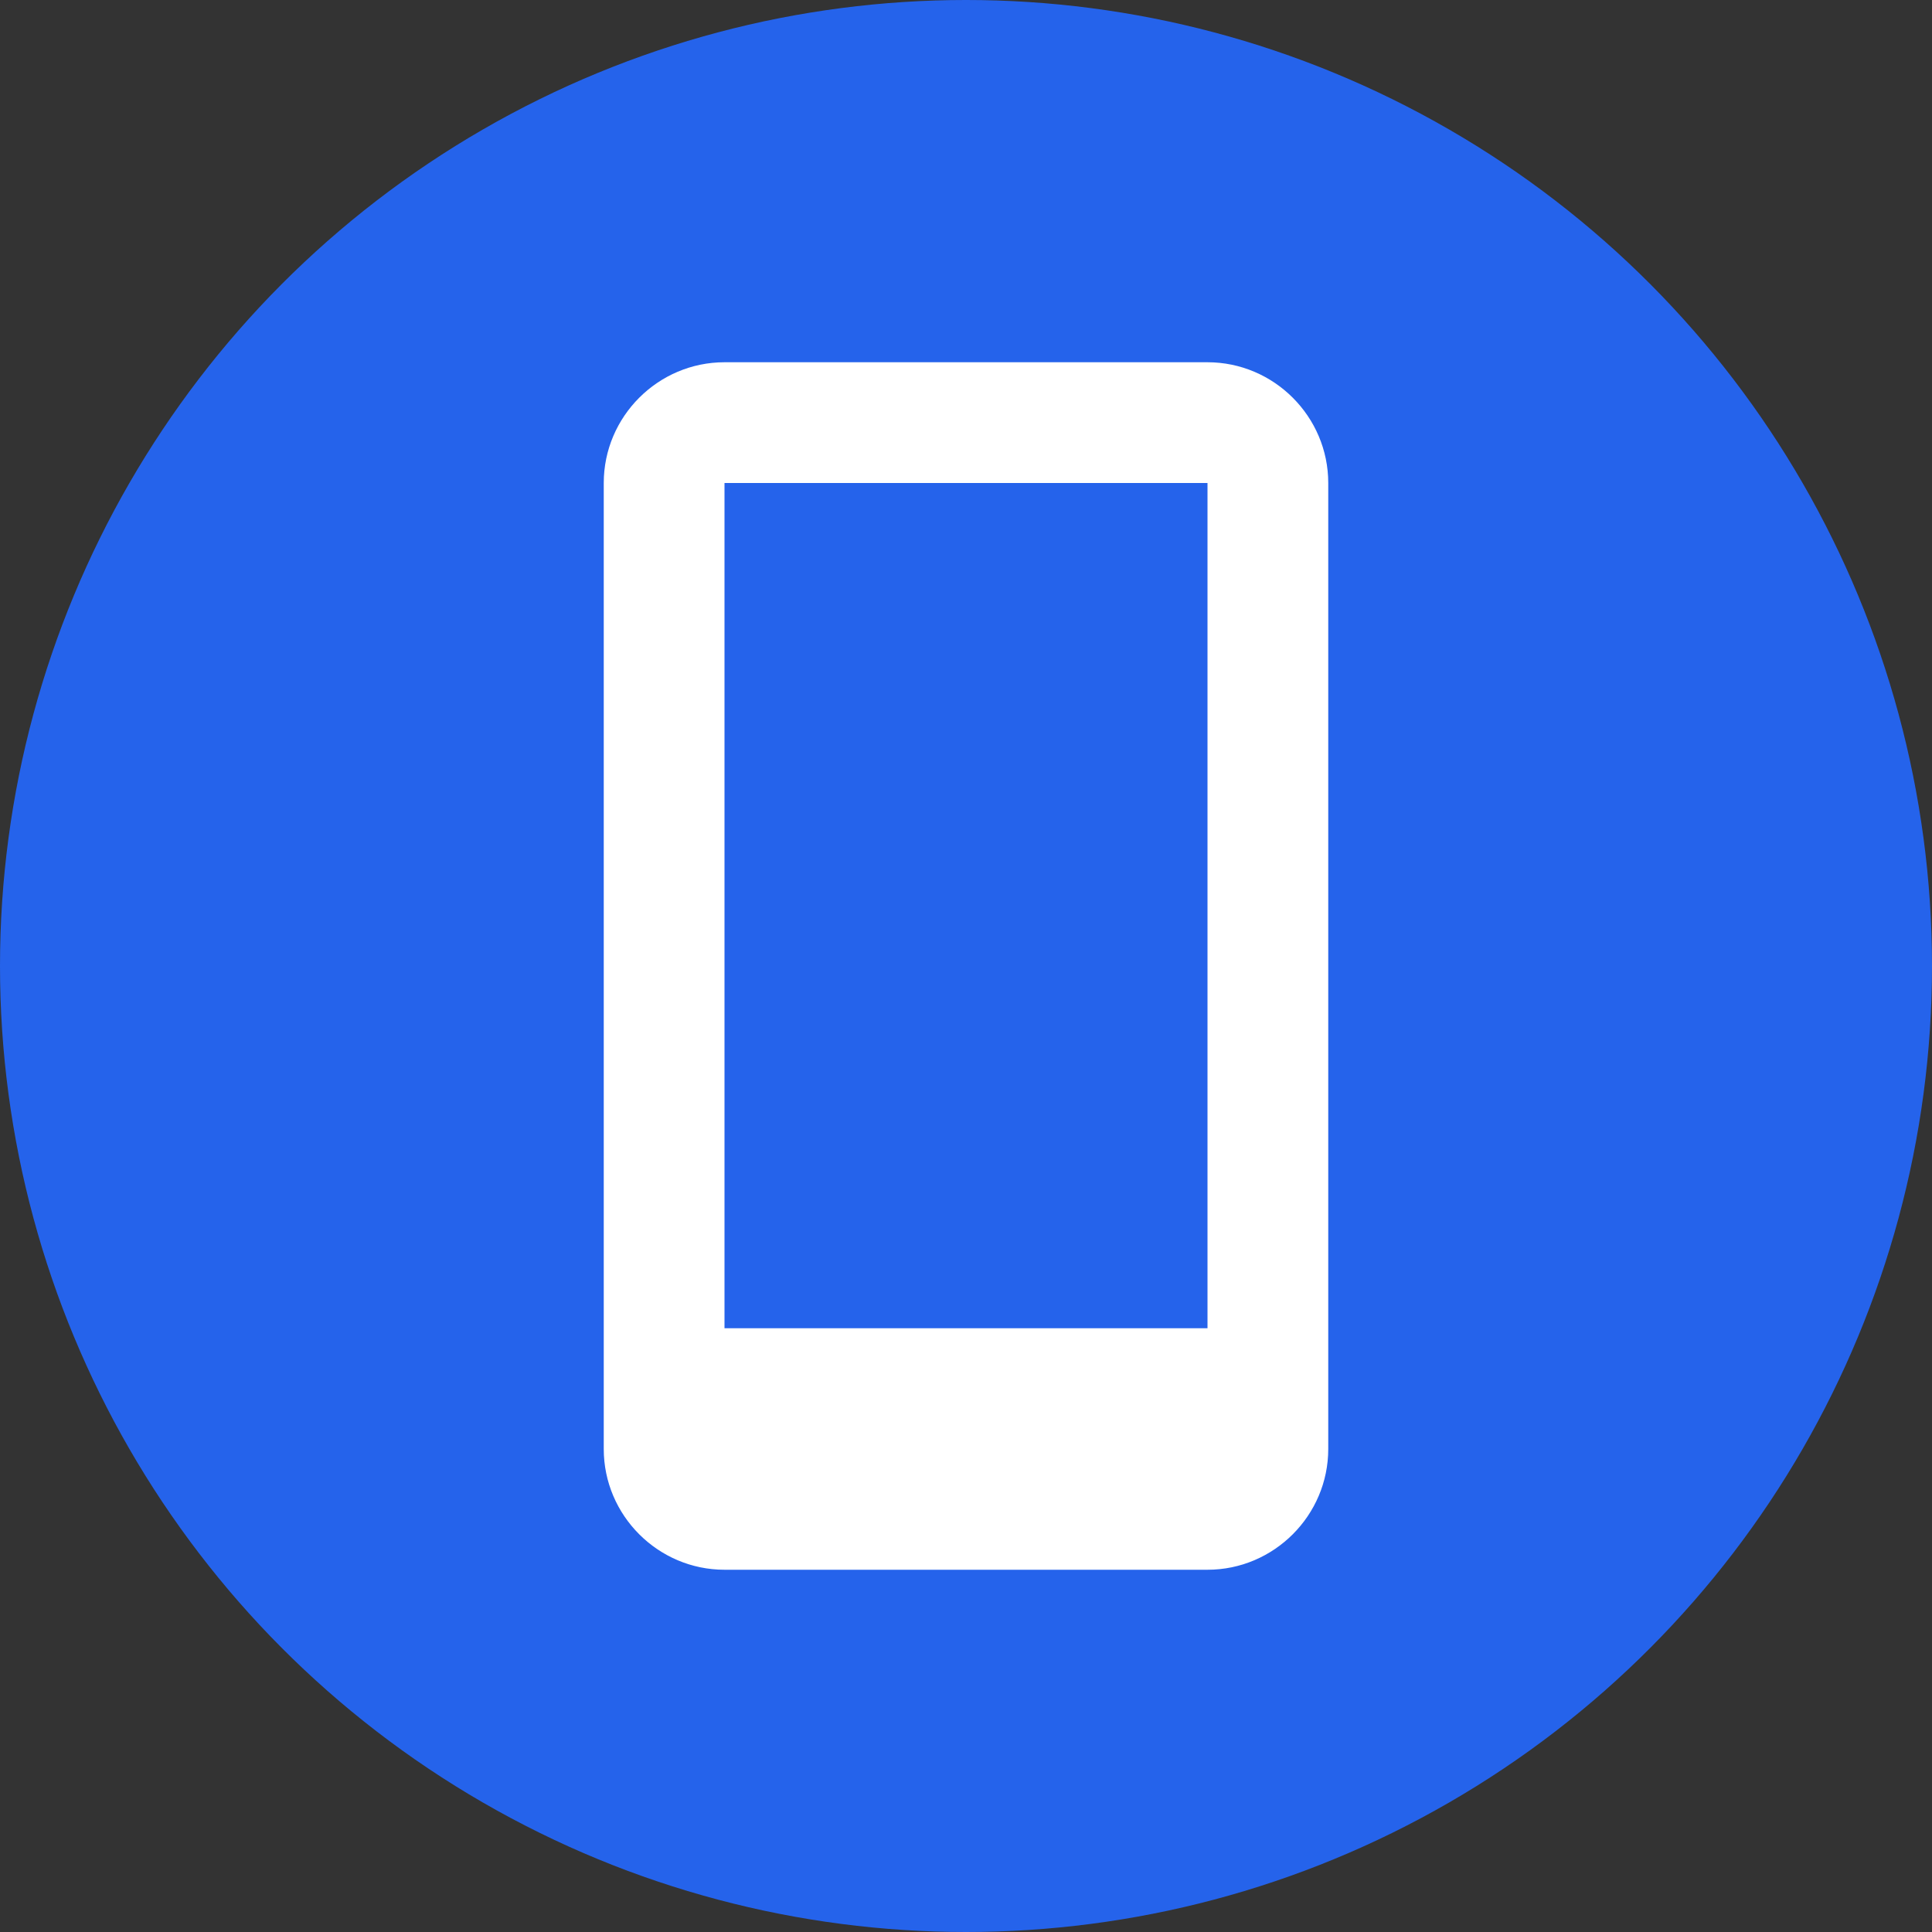
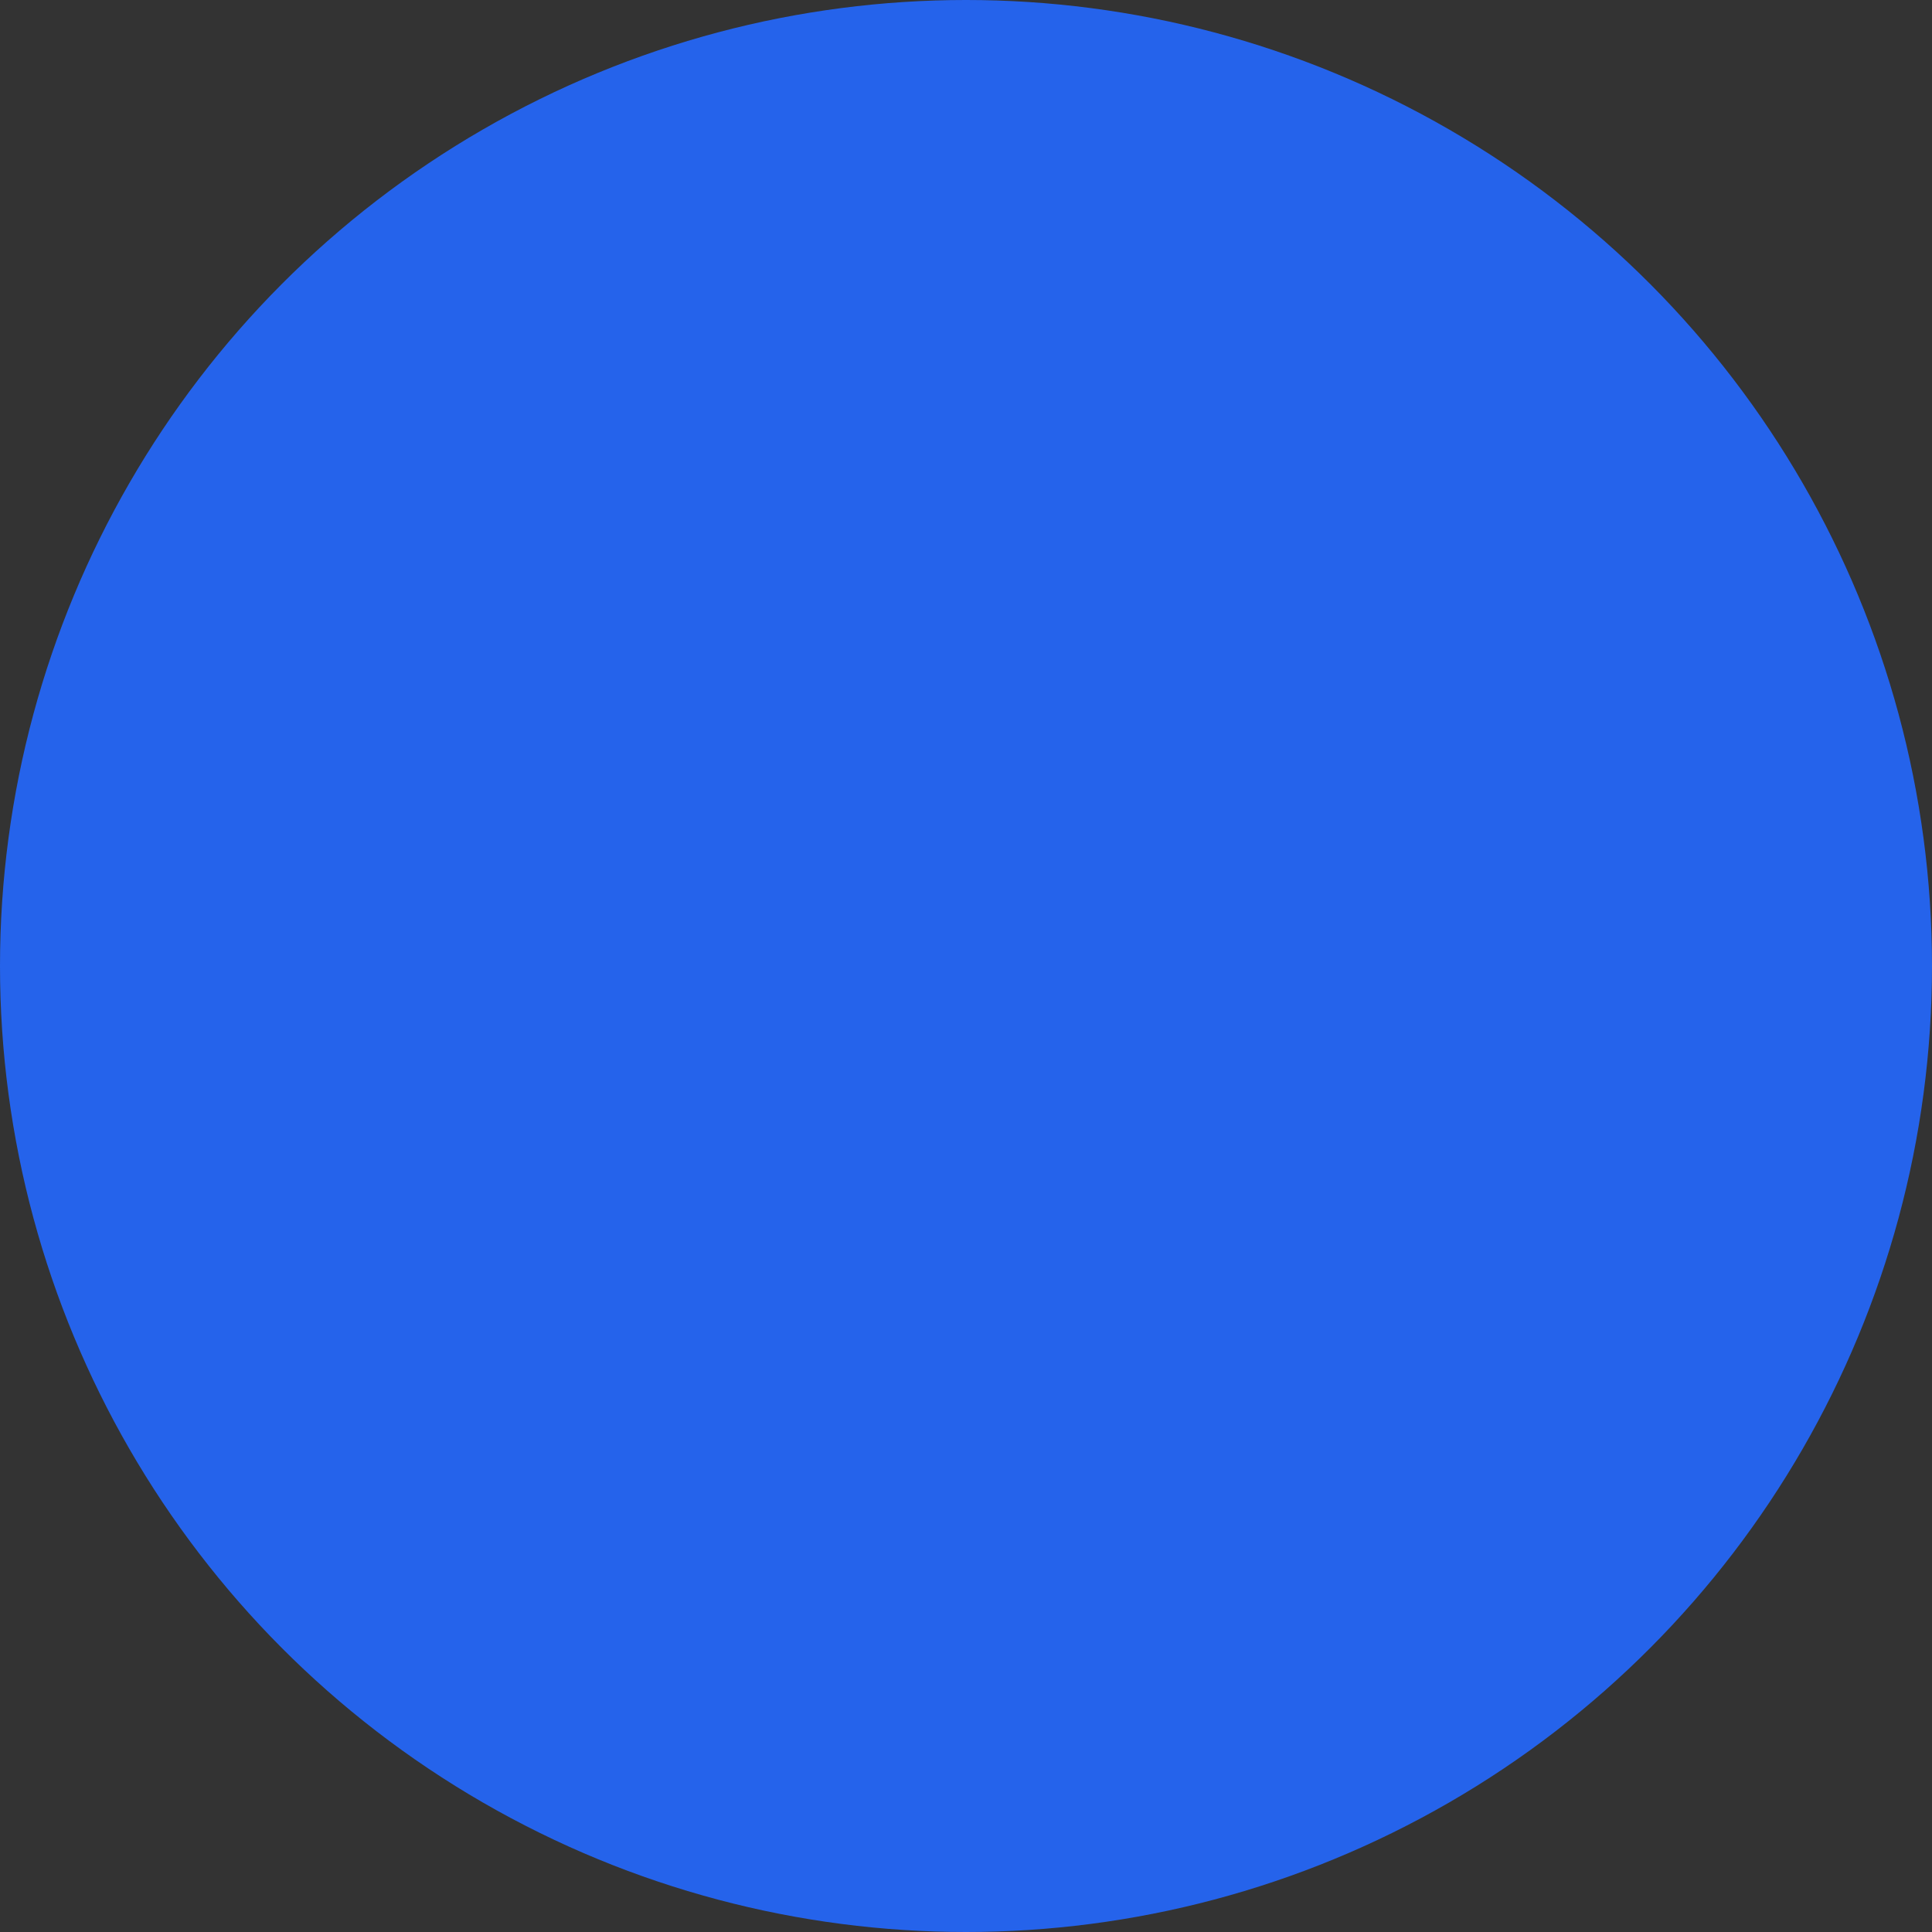
<svg xmlns="http://www.w3.org/2000/svg" width="32" height="32" viewBox="0 0 32 32">
  <rect x="0" y="0" width="32" height="32" fill="#333333" stroke="none" />
  <circle cx="16" cy="16" r="16" fill="#2563eb" />
-   <path d="M12 6h8c1.1 0 2 .9 2 2v16c0 1.1-.9 2-2 2h-8c-1.1 0-2-.9-2-2V8c0-1.1.9-2 2-2zm0 2v14h8V8h-8zm4 16c.55 0 1 .45 1 1s-.45 1-1 1-1-.45-1-1 .45-1 1-1z" fill="white" />
</svg>